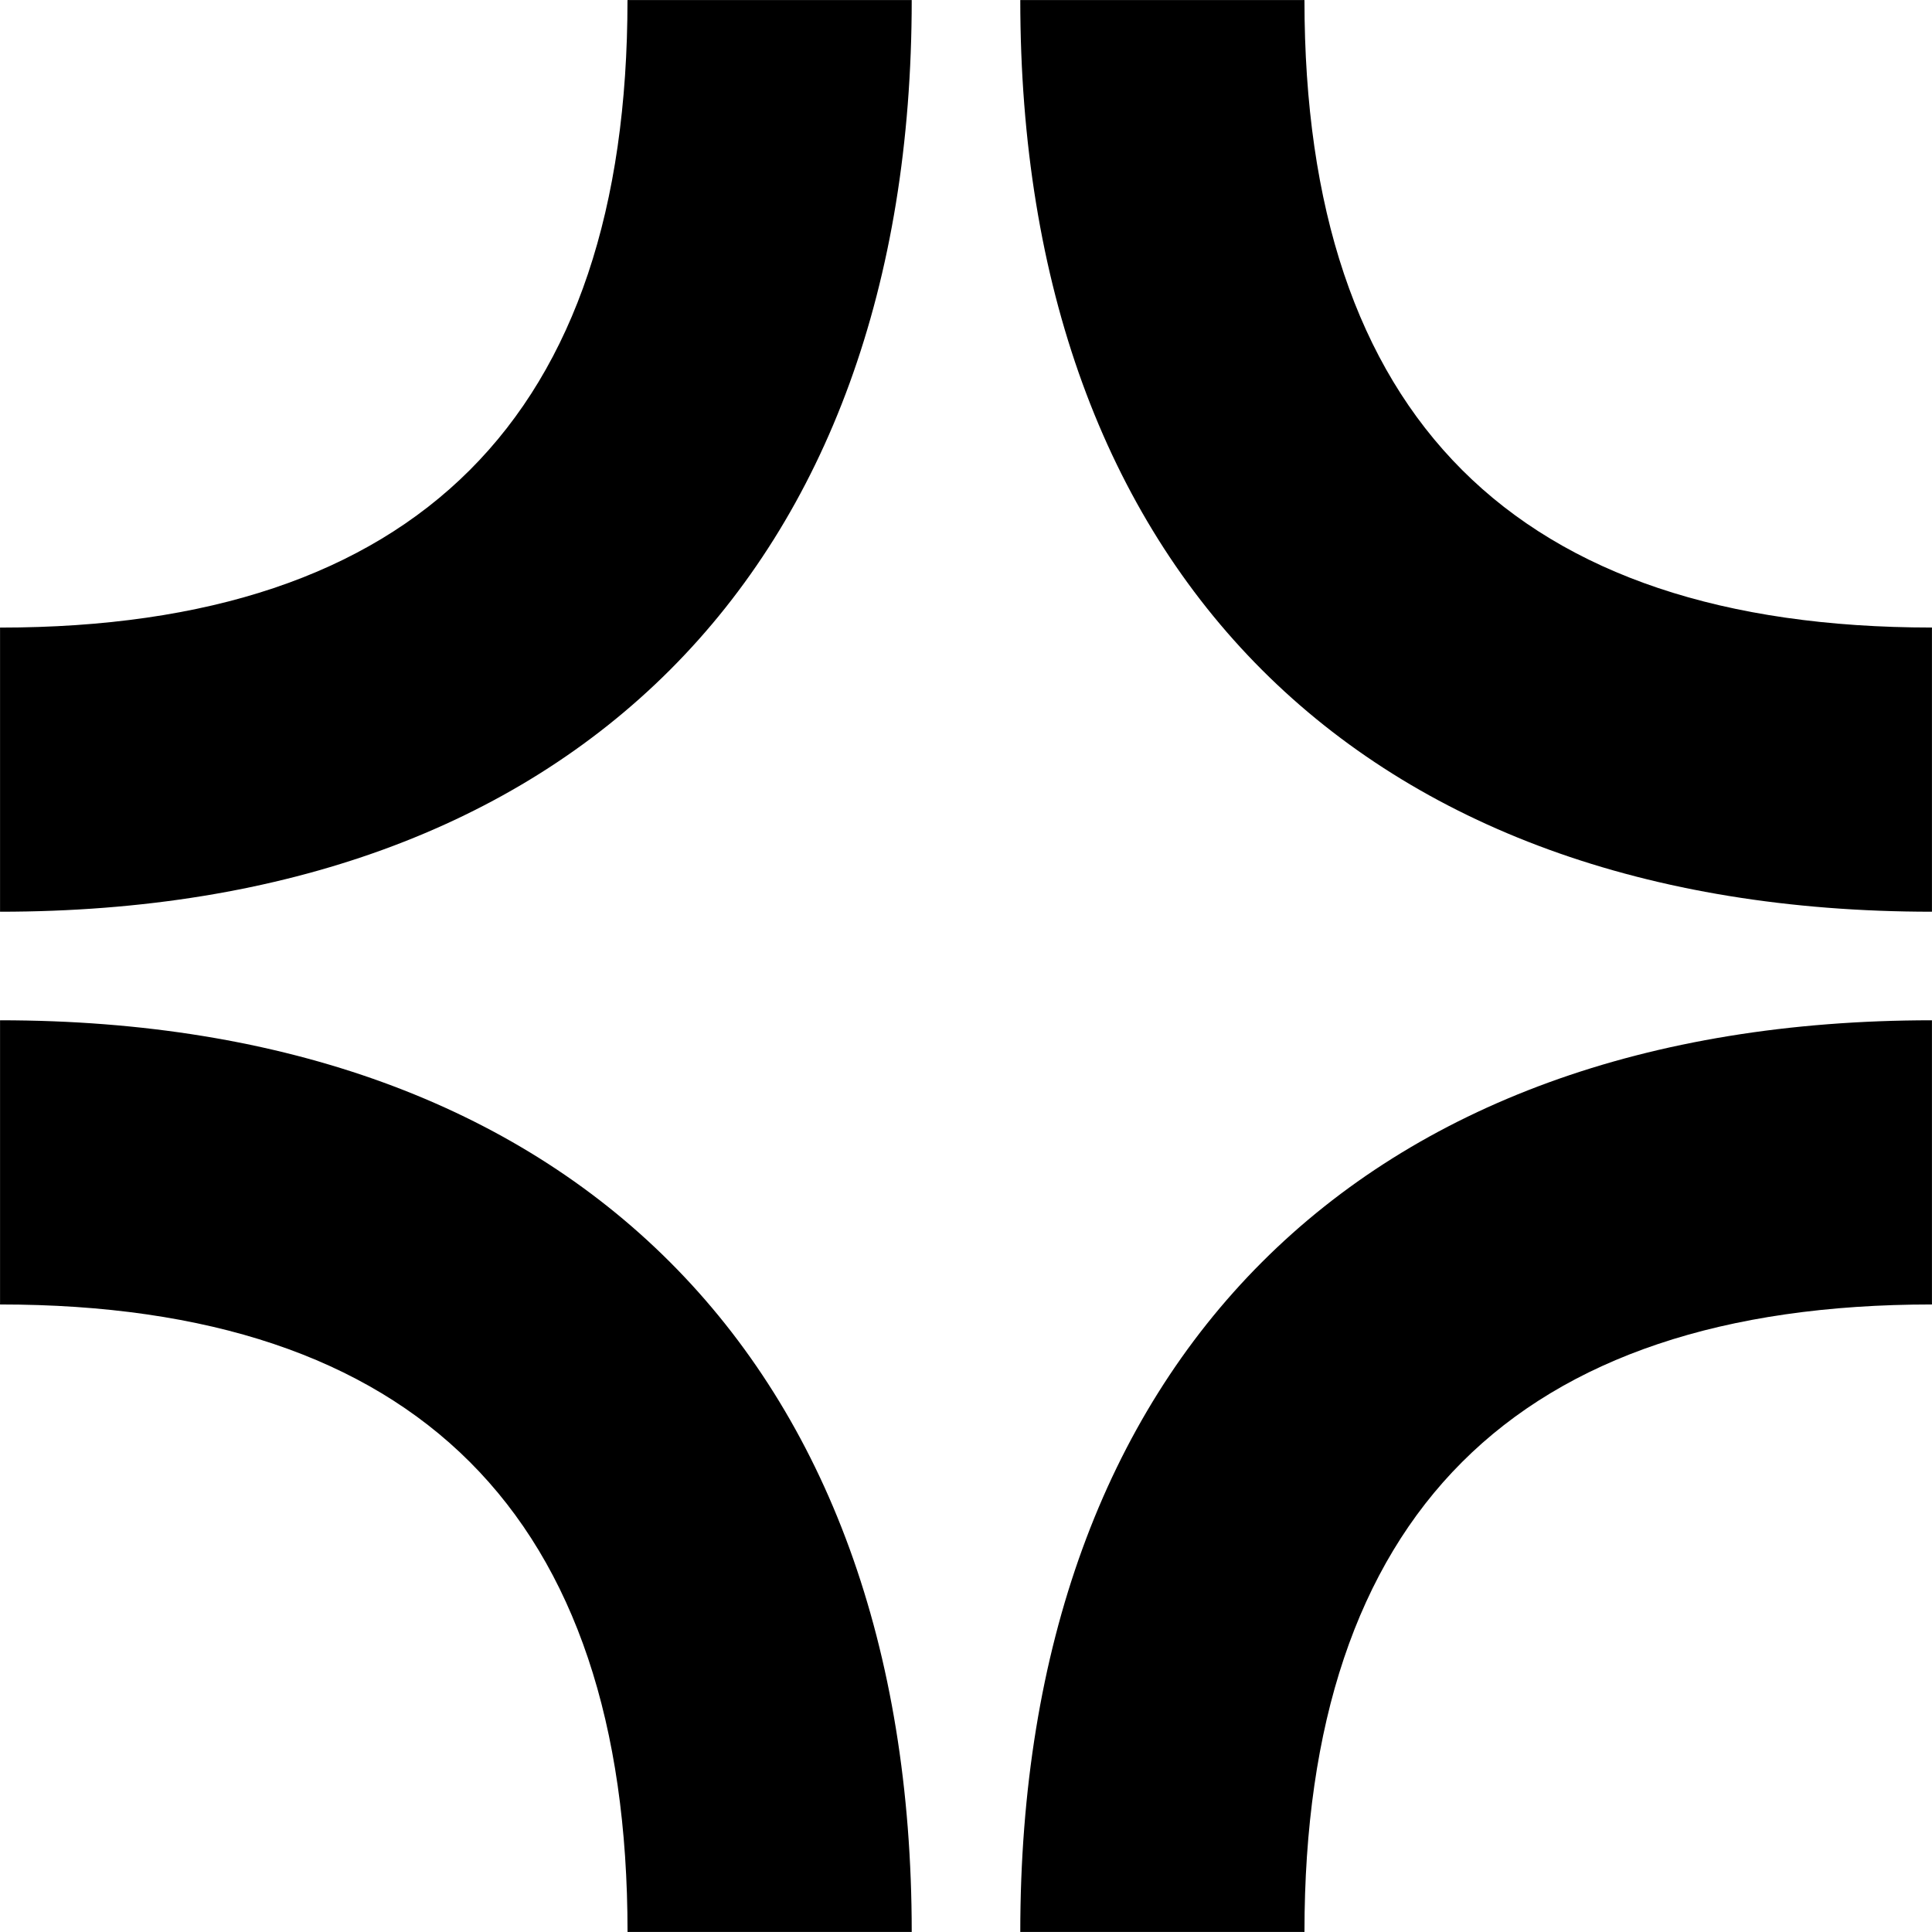
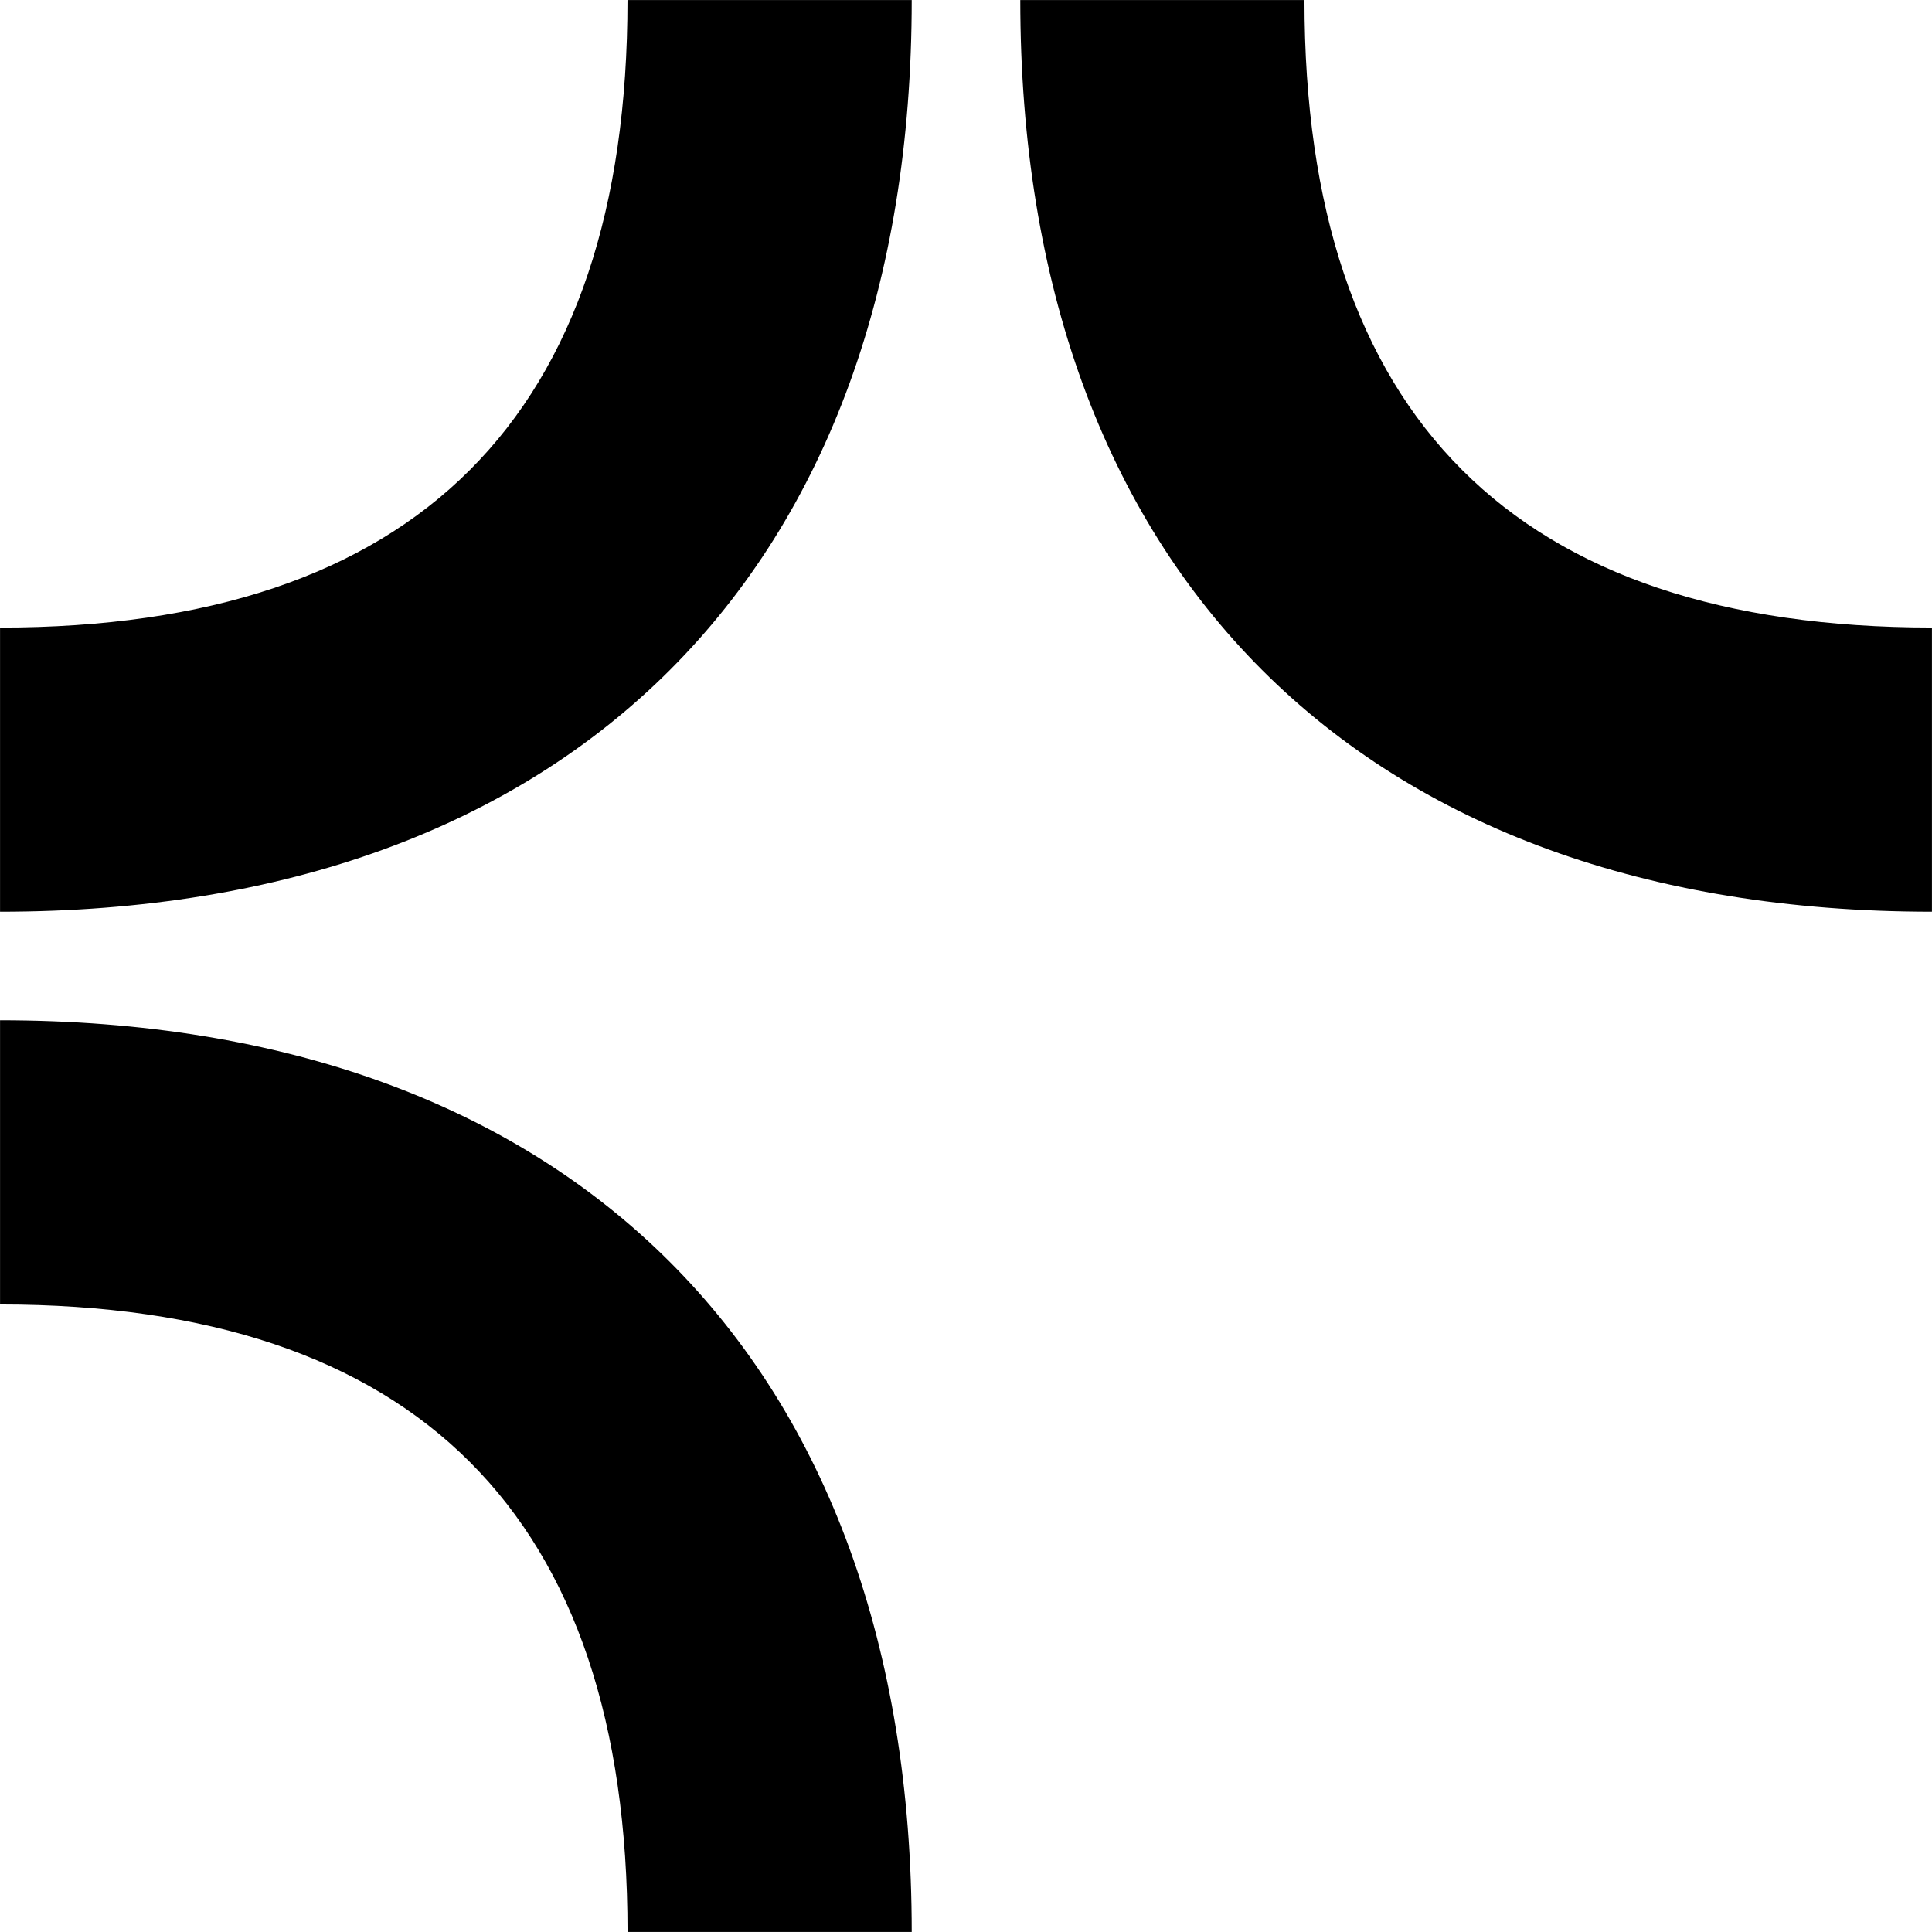
<svg xmlns="http://www.w3.org/2000/svg" width="41.002" height="41.002" fill="none" version="1.1" viewBox="0 0 41.002 41.002">
  <g fill="#000">
    <path d="m27.684 9.77e-4h-6.031c0 12.115 7.233 19.348 19.348 19.348v-6.031c-8.836 0-13.317-4.48-13.317-13.317z" />
    <path d="m9.9631e-4 21.653v6.031c8.836 0 13.317 4.48 13.317 13.317h6.031c0-12.115-7.233-19.348-19.348-19.348z" />
-     <path d="m21.653 41.001h6.031c0-8.836 4.48-13.317 13.317-13.317v-6.031c-12.115 0-19.348 7.233-19.348 19.348z" />
    <path d="m9.7656e-4 13.318v6.031c12.115 0 19.348-7.233 19.348-19.348h-6.032c0 8.837-4.48 13.318-13.317 13.318z" />
  </g>
</svg>